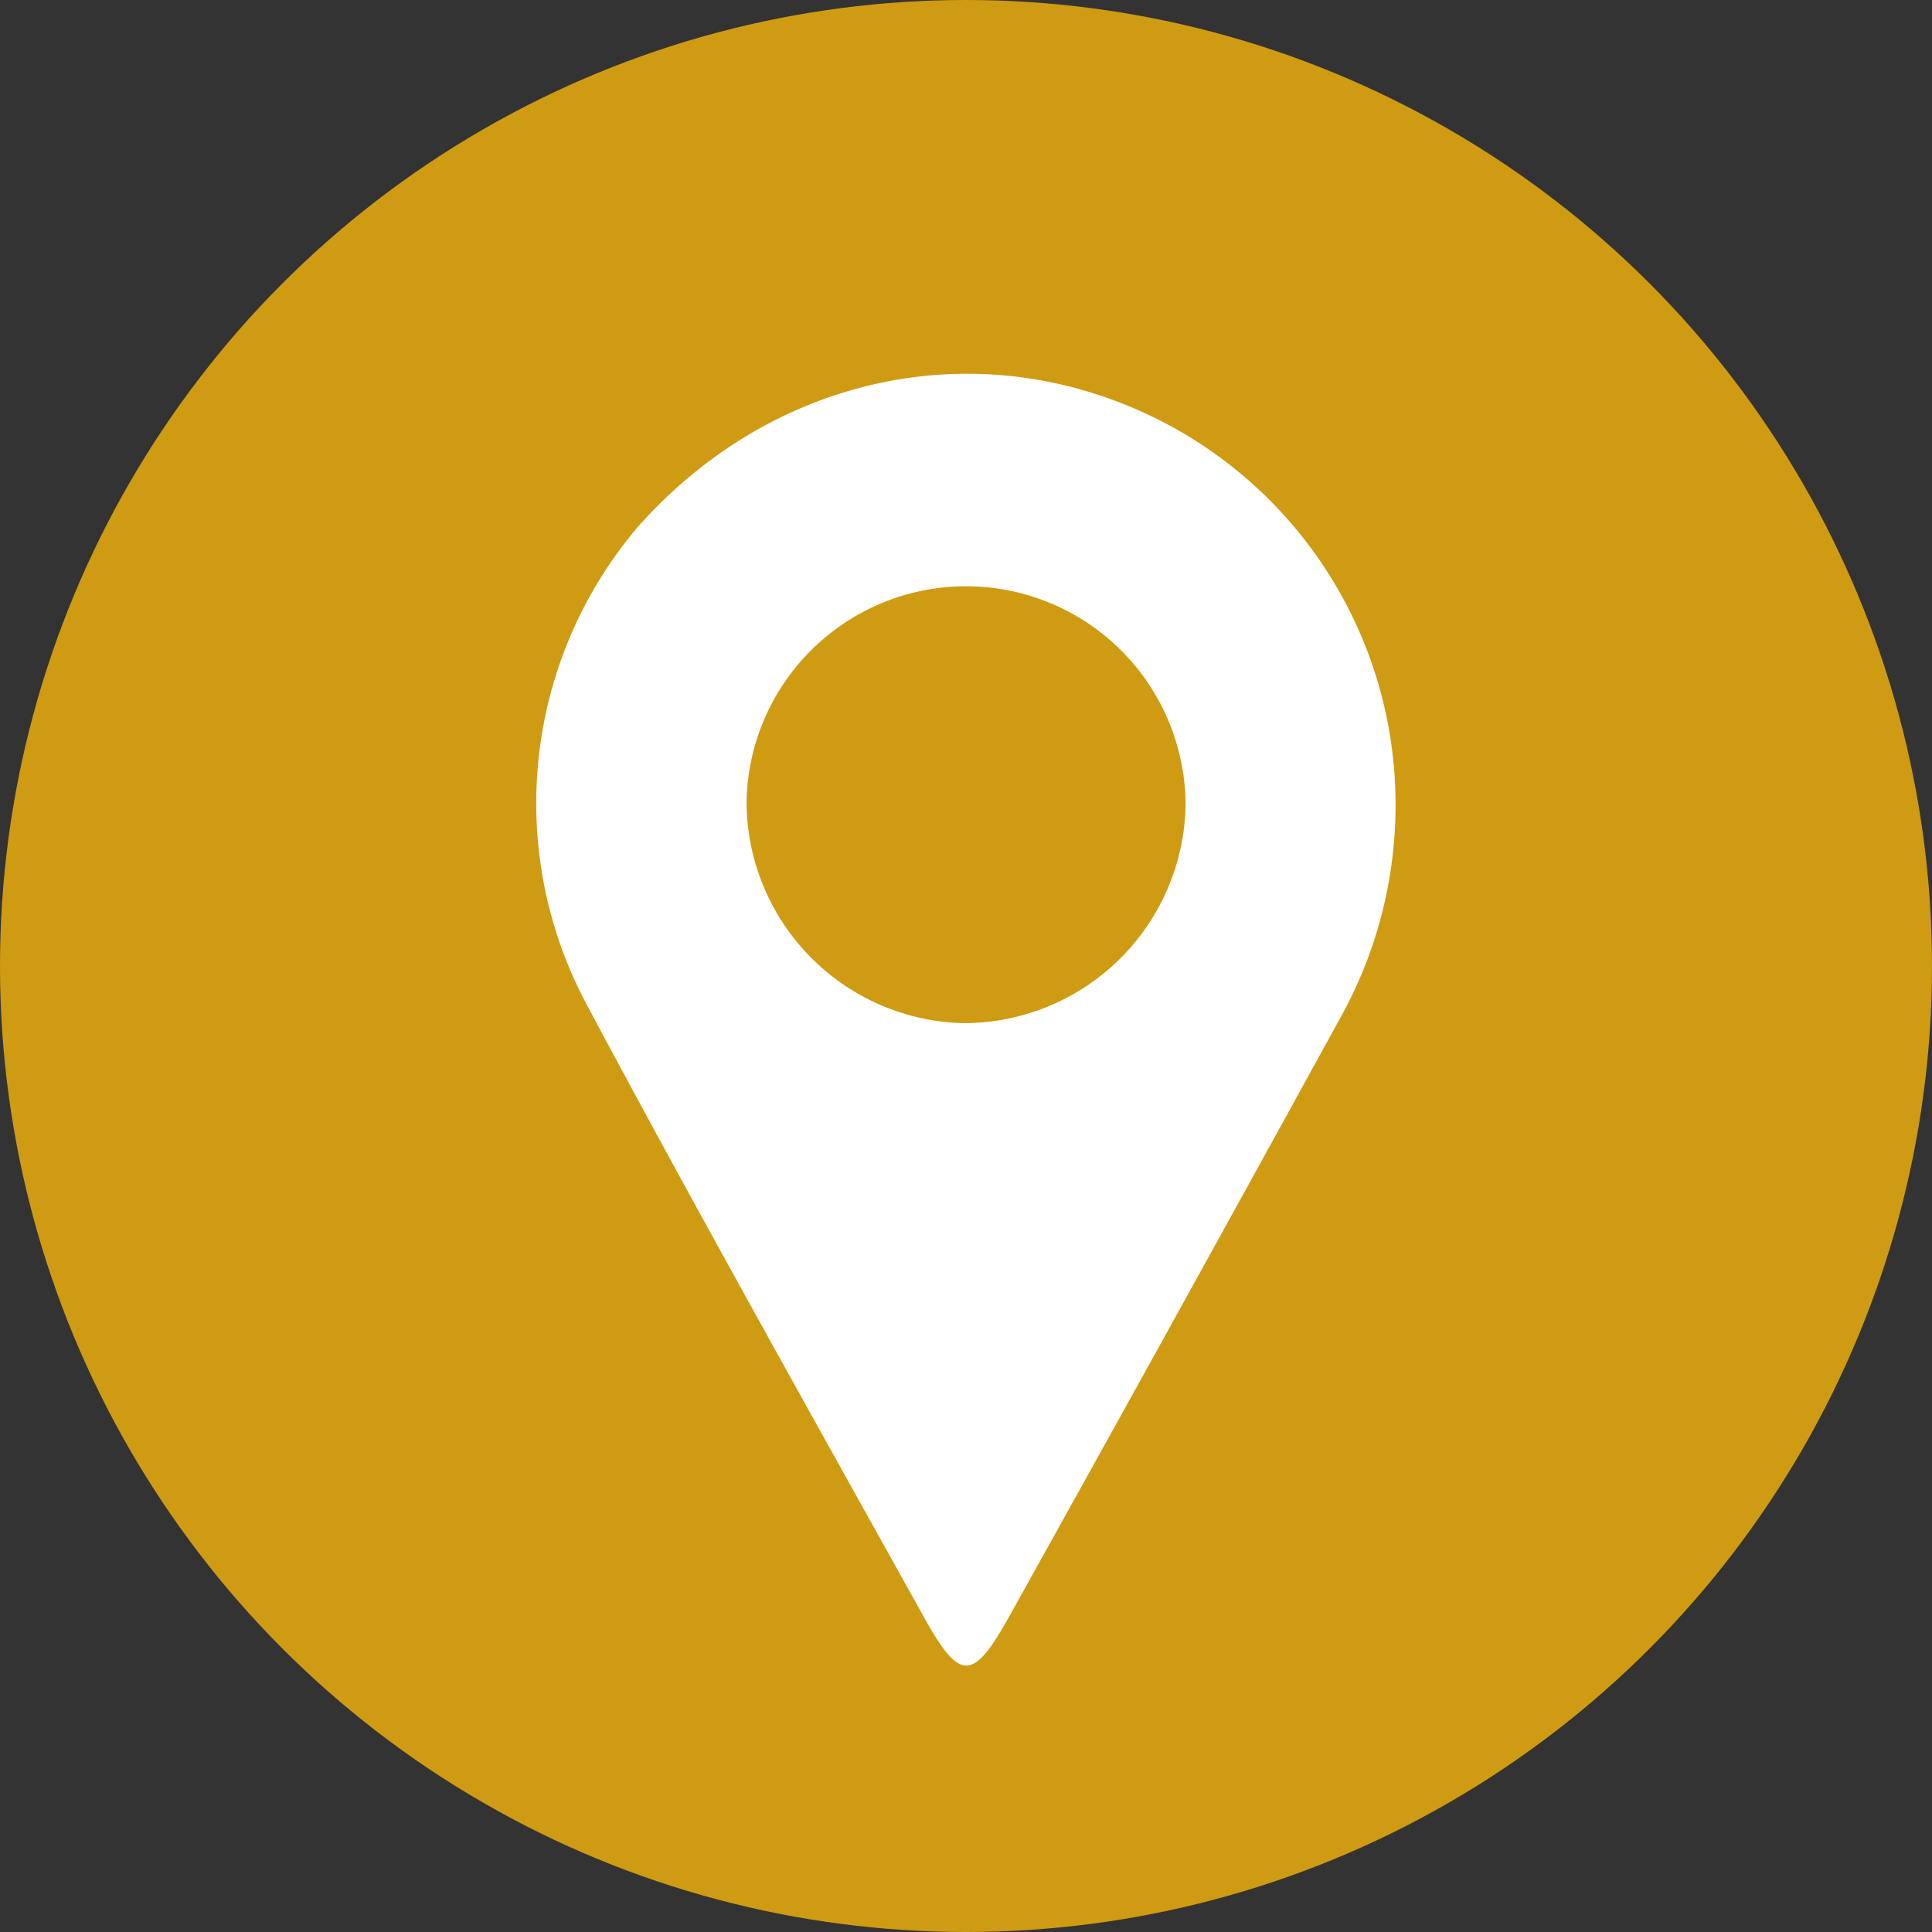
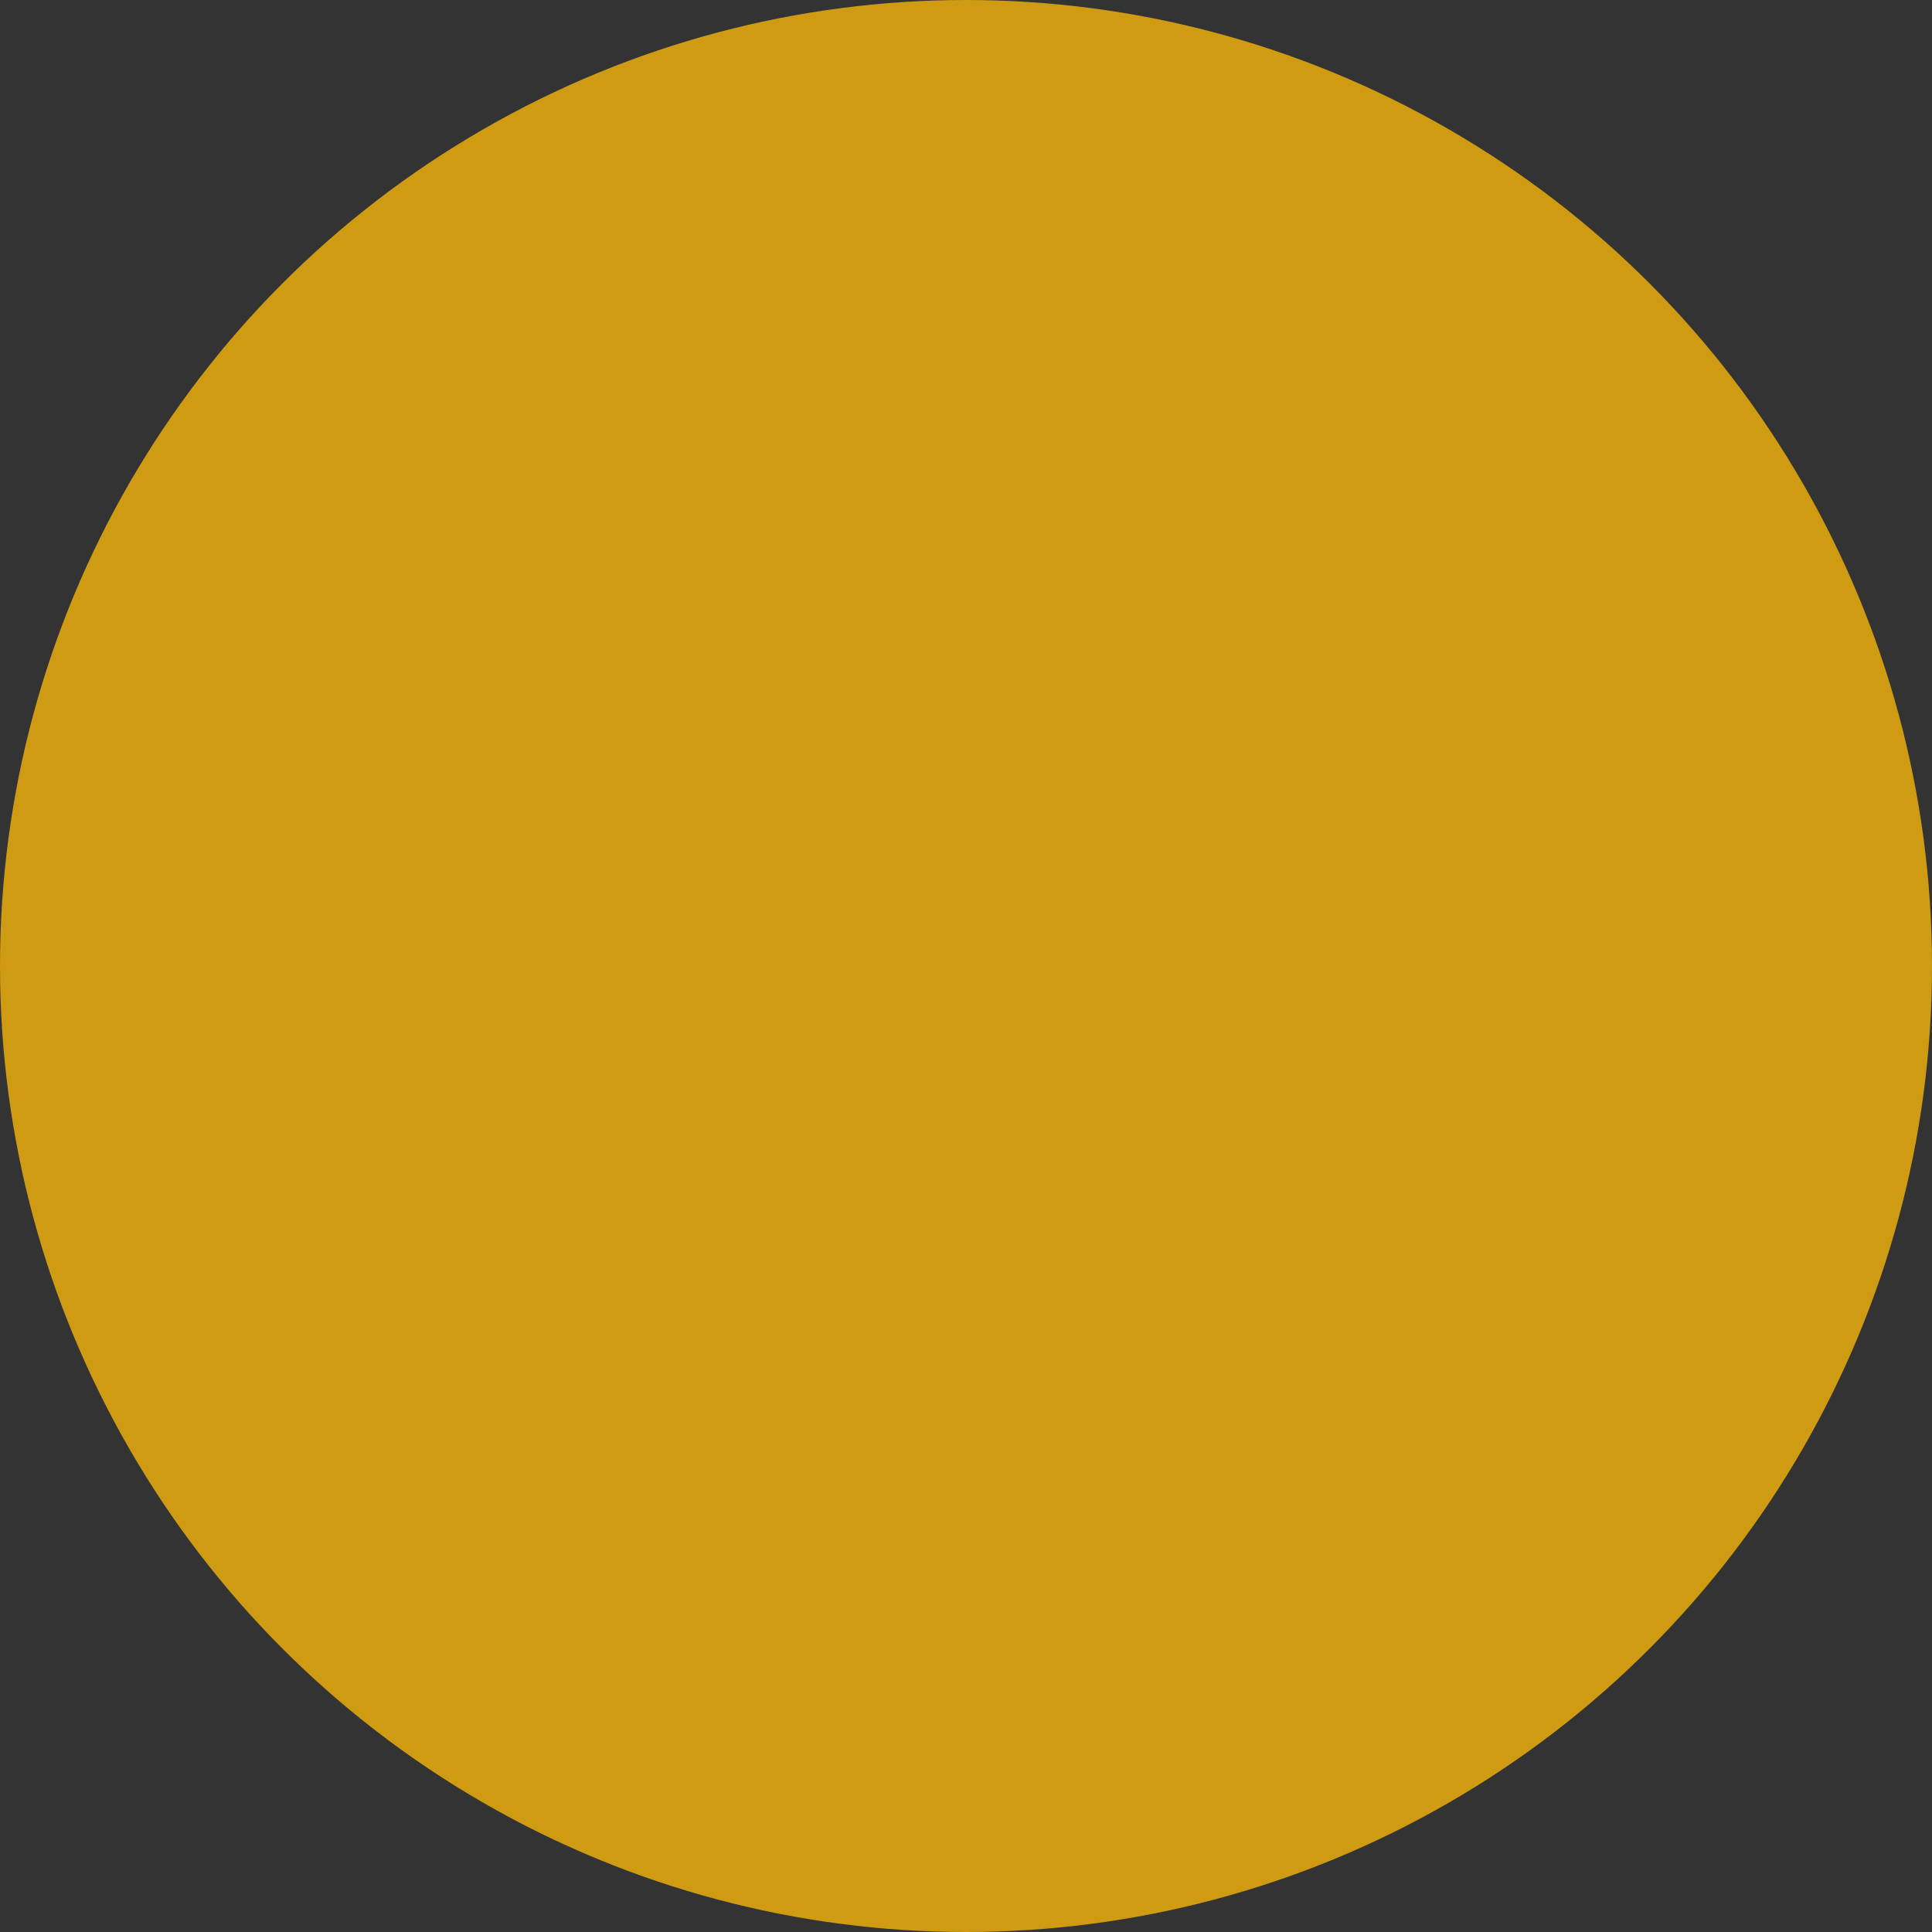
<svg xmlns="http://www.w3.org/2000/svg" id="Layer_1" data-name="Layer 1" viewBox="0 0 92.06 92.06">
  <rect x="0" y="0" width="92.06" height="92.06" fill="#333333" stroke="none" />
  <defs>
    <style>.cls-1{fill:#cf9b12;}.cls-2{fill:#fff;}</style>
  </defs>
  <title>CONTACT ICON</title>
  <circle class="cls-1" cx="46.03" cy="46.03" r="46.03" />
-   <path class="cls-2" d="M53.165,19.108C45.162,16.095,36.317,18.424,30.395,25.105a20.334,20.334,0,0,0-2.435,22.77c5.223,9.784,10.656,19.456,16.052,29.158,1.728,3.111,2.337,3.111,4.081-.015q7.913-14.203,15.744-28.466a20.823,20.823,0,0,0,2.66-10.408A20.525,20.525,0,0,0,53.165,19.108ZM45.921,48.754A10.582,10.582,0,0,1,35.573,38.151a10.462,10.462,0,0,1,20.921.21A10.581,10.581,0,0,1,45.921,48.754Z" />
</svg>